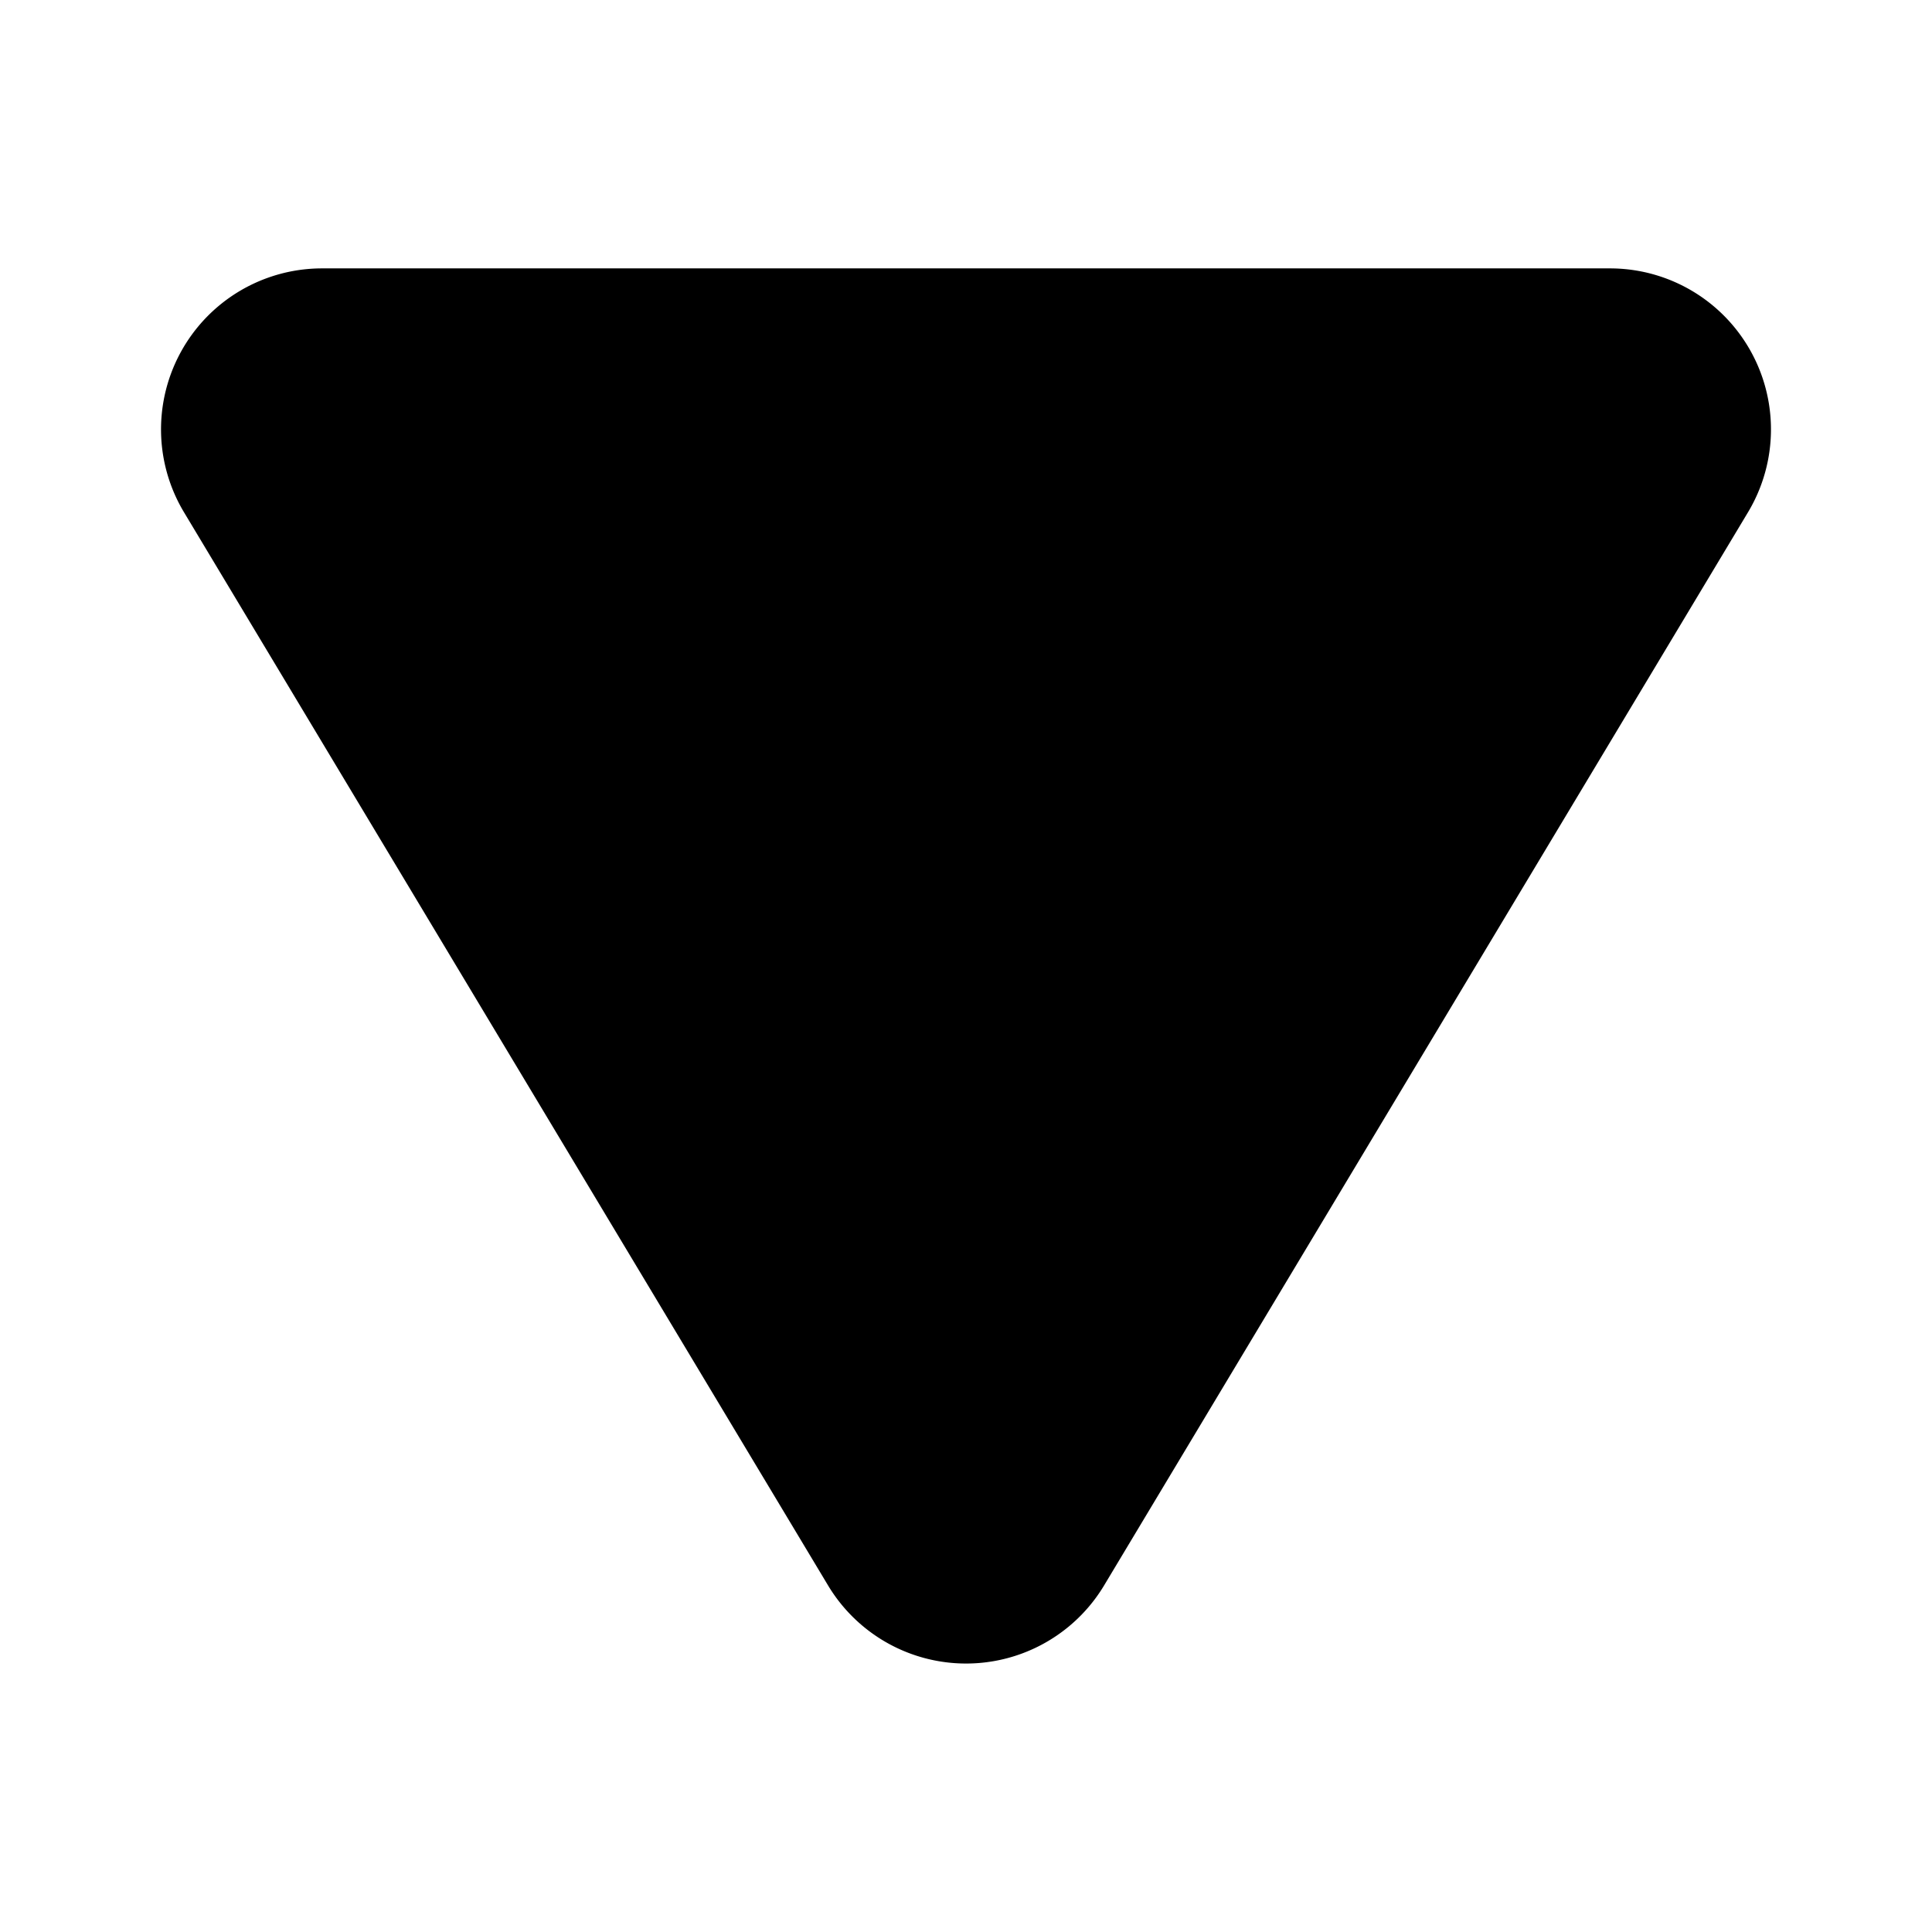
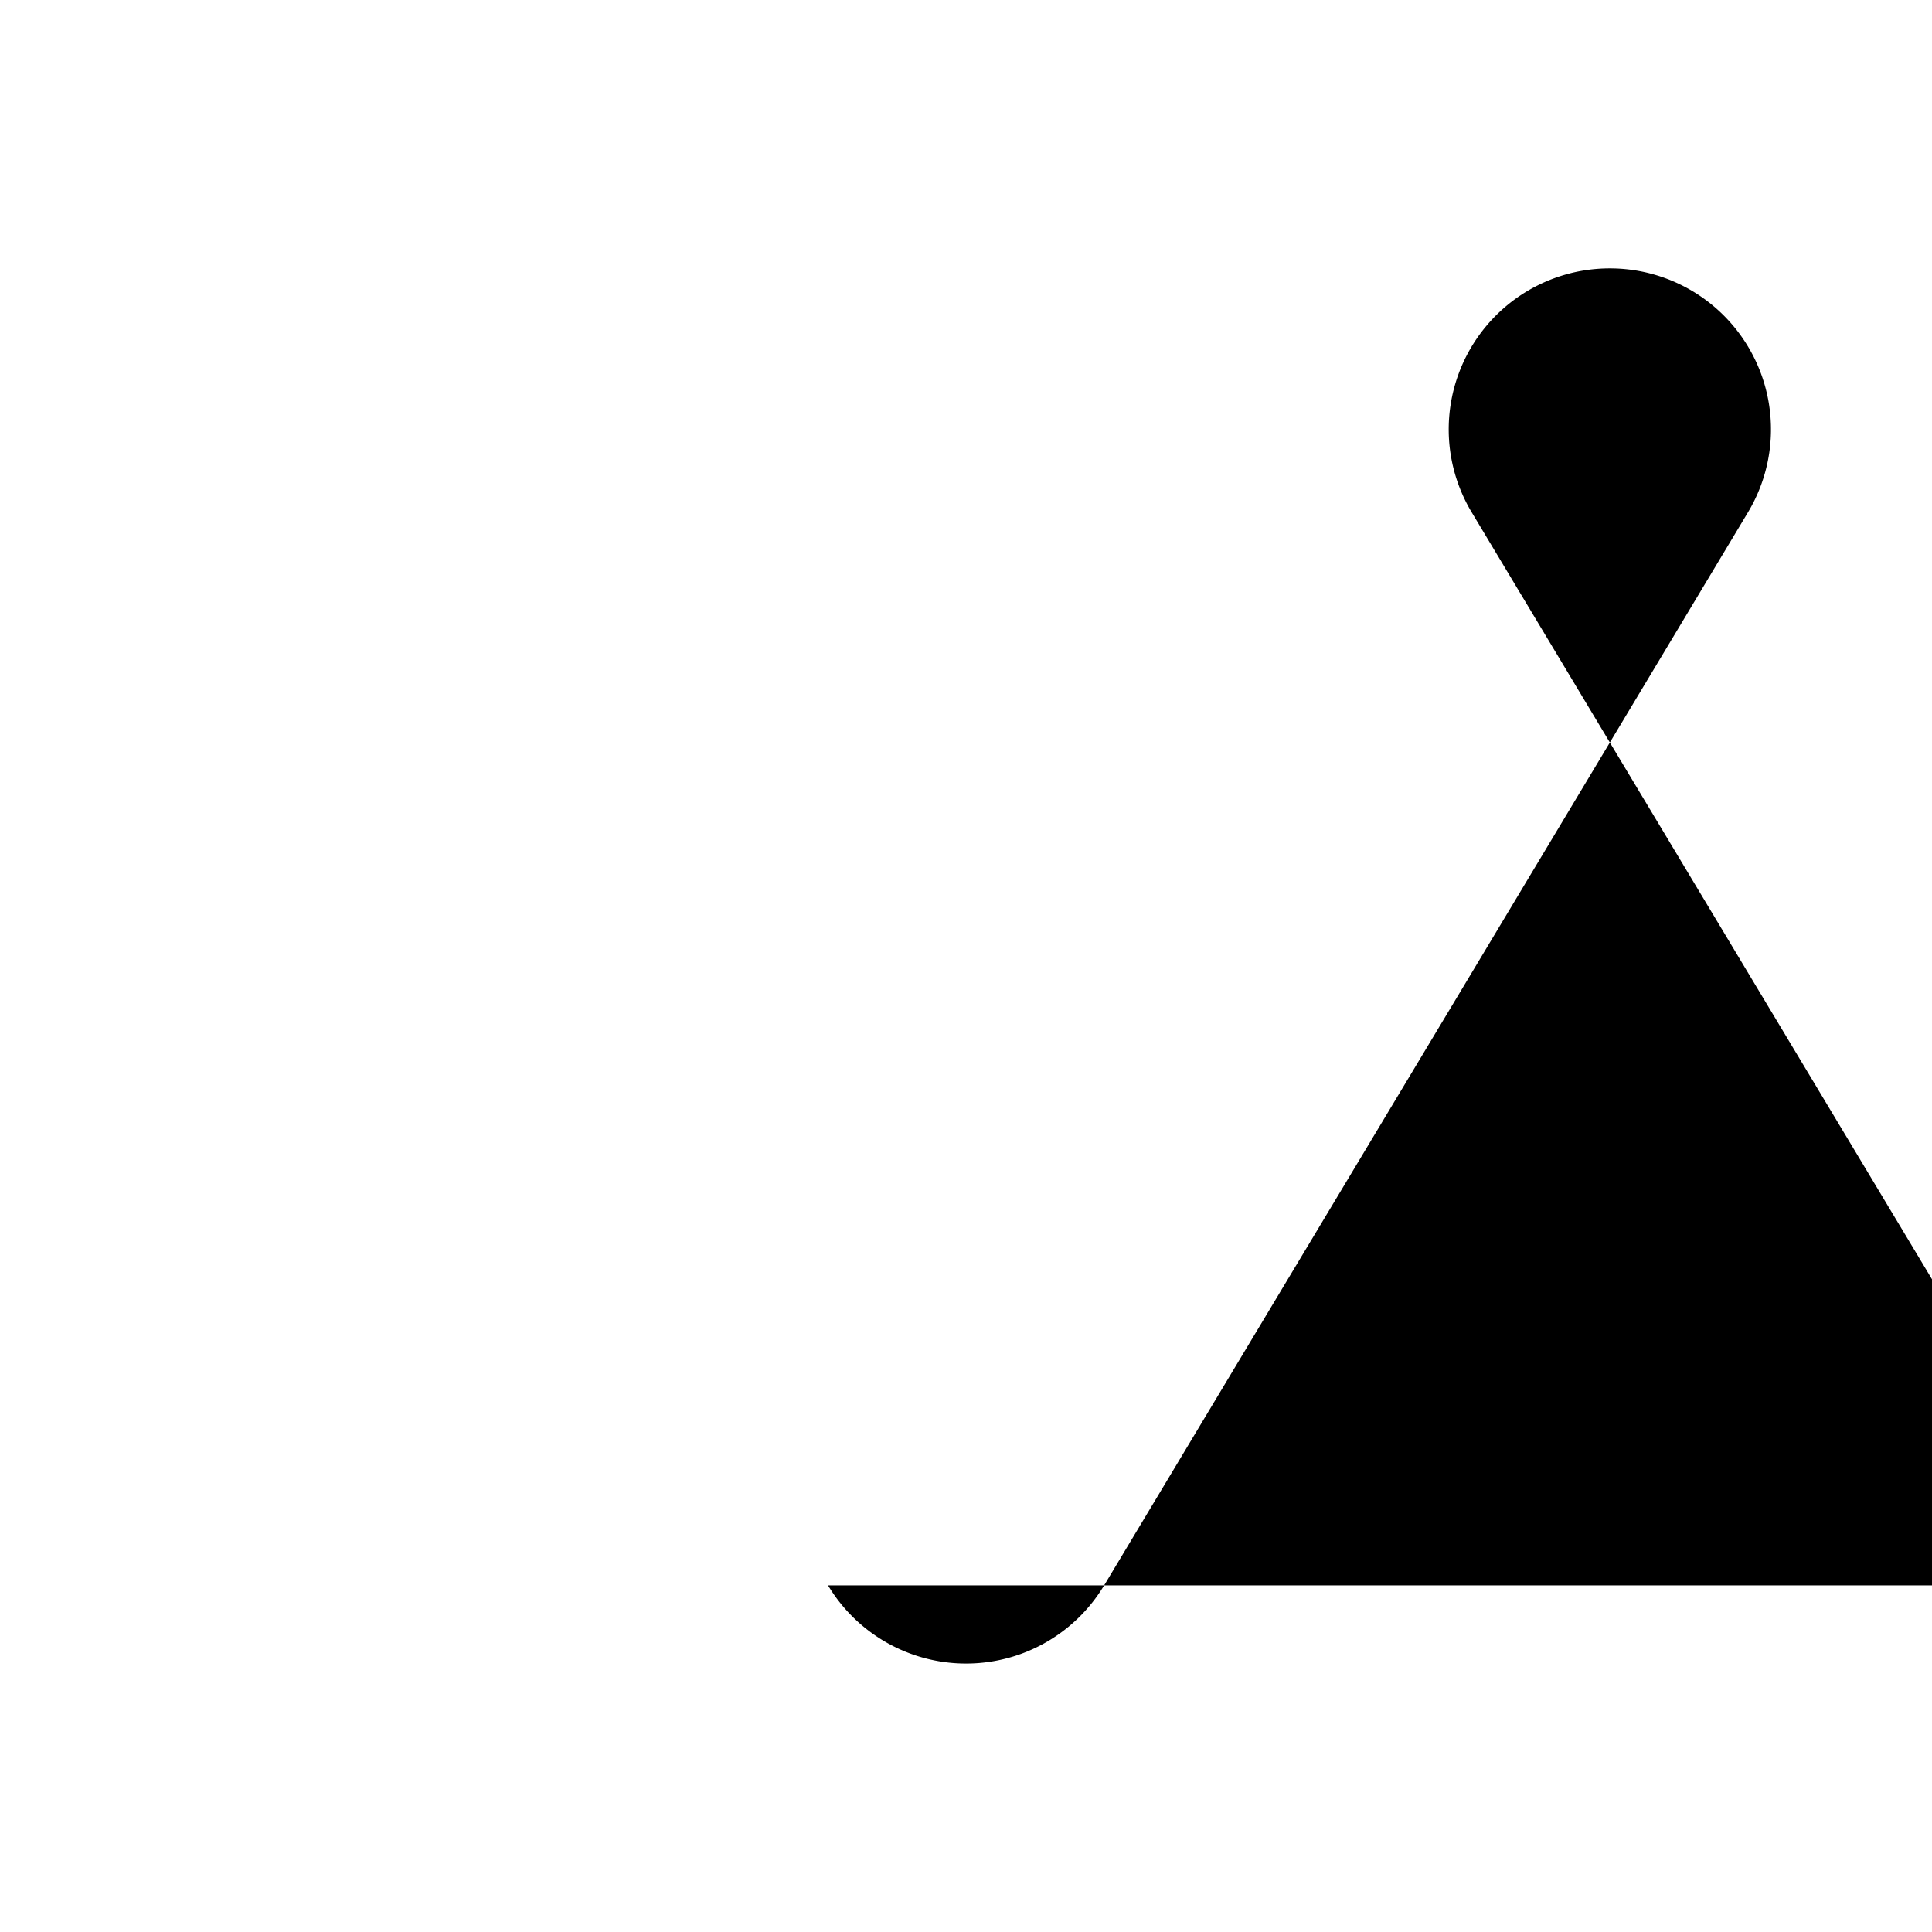
<svg xmlns="http://www.w3.org/2000/svg" width="800px" height="800px" viewBox="0 0 12 12">
-   <path d="M5.143 9.847a1 1 0 001.715 0l3.999-6.665a1 1 0 00-.858-1.515H2.001a1 1 0 00-.858 1.515l4 6.665z" fill="#000000" />
+   <path d="M5.143 9.847a1 1 0 001.715 0l3.999-6.665a1 1 0 00-.858-1.515a1 1 0 00-.858 1.515l4 6.665z" fill="#000000" />
</svg>